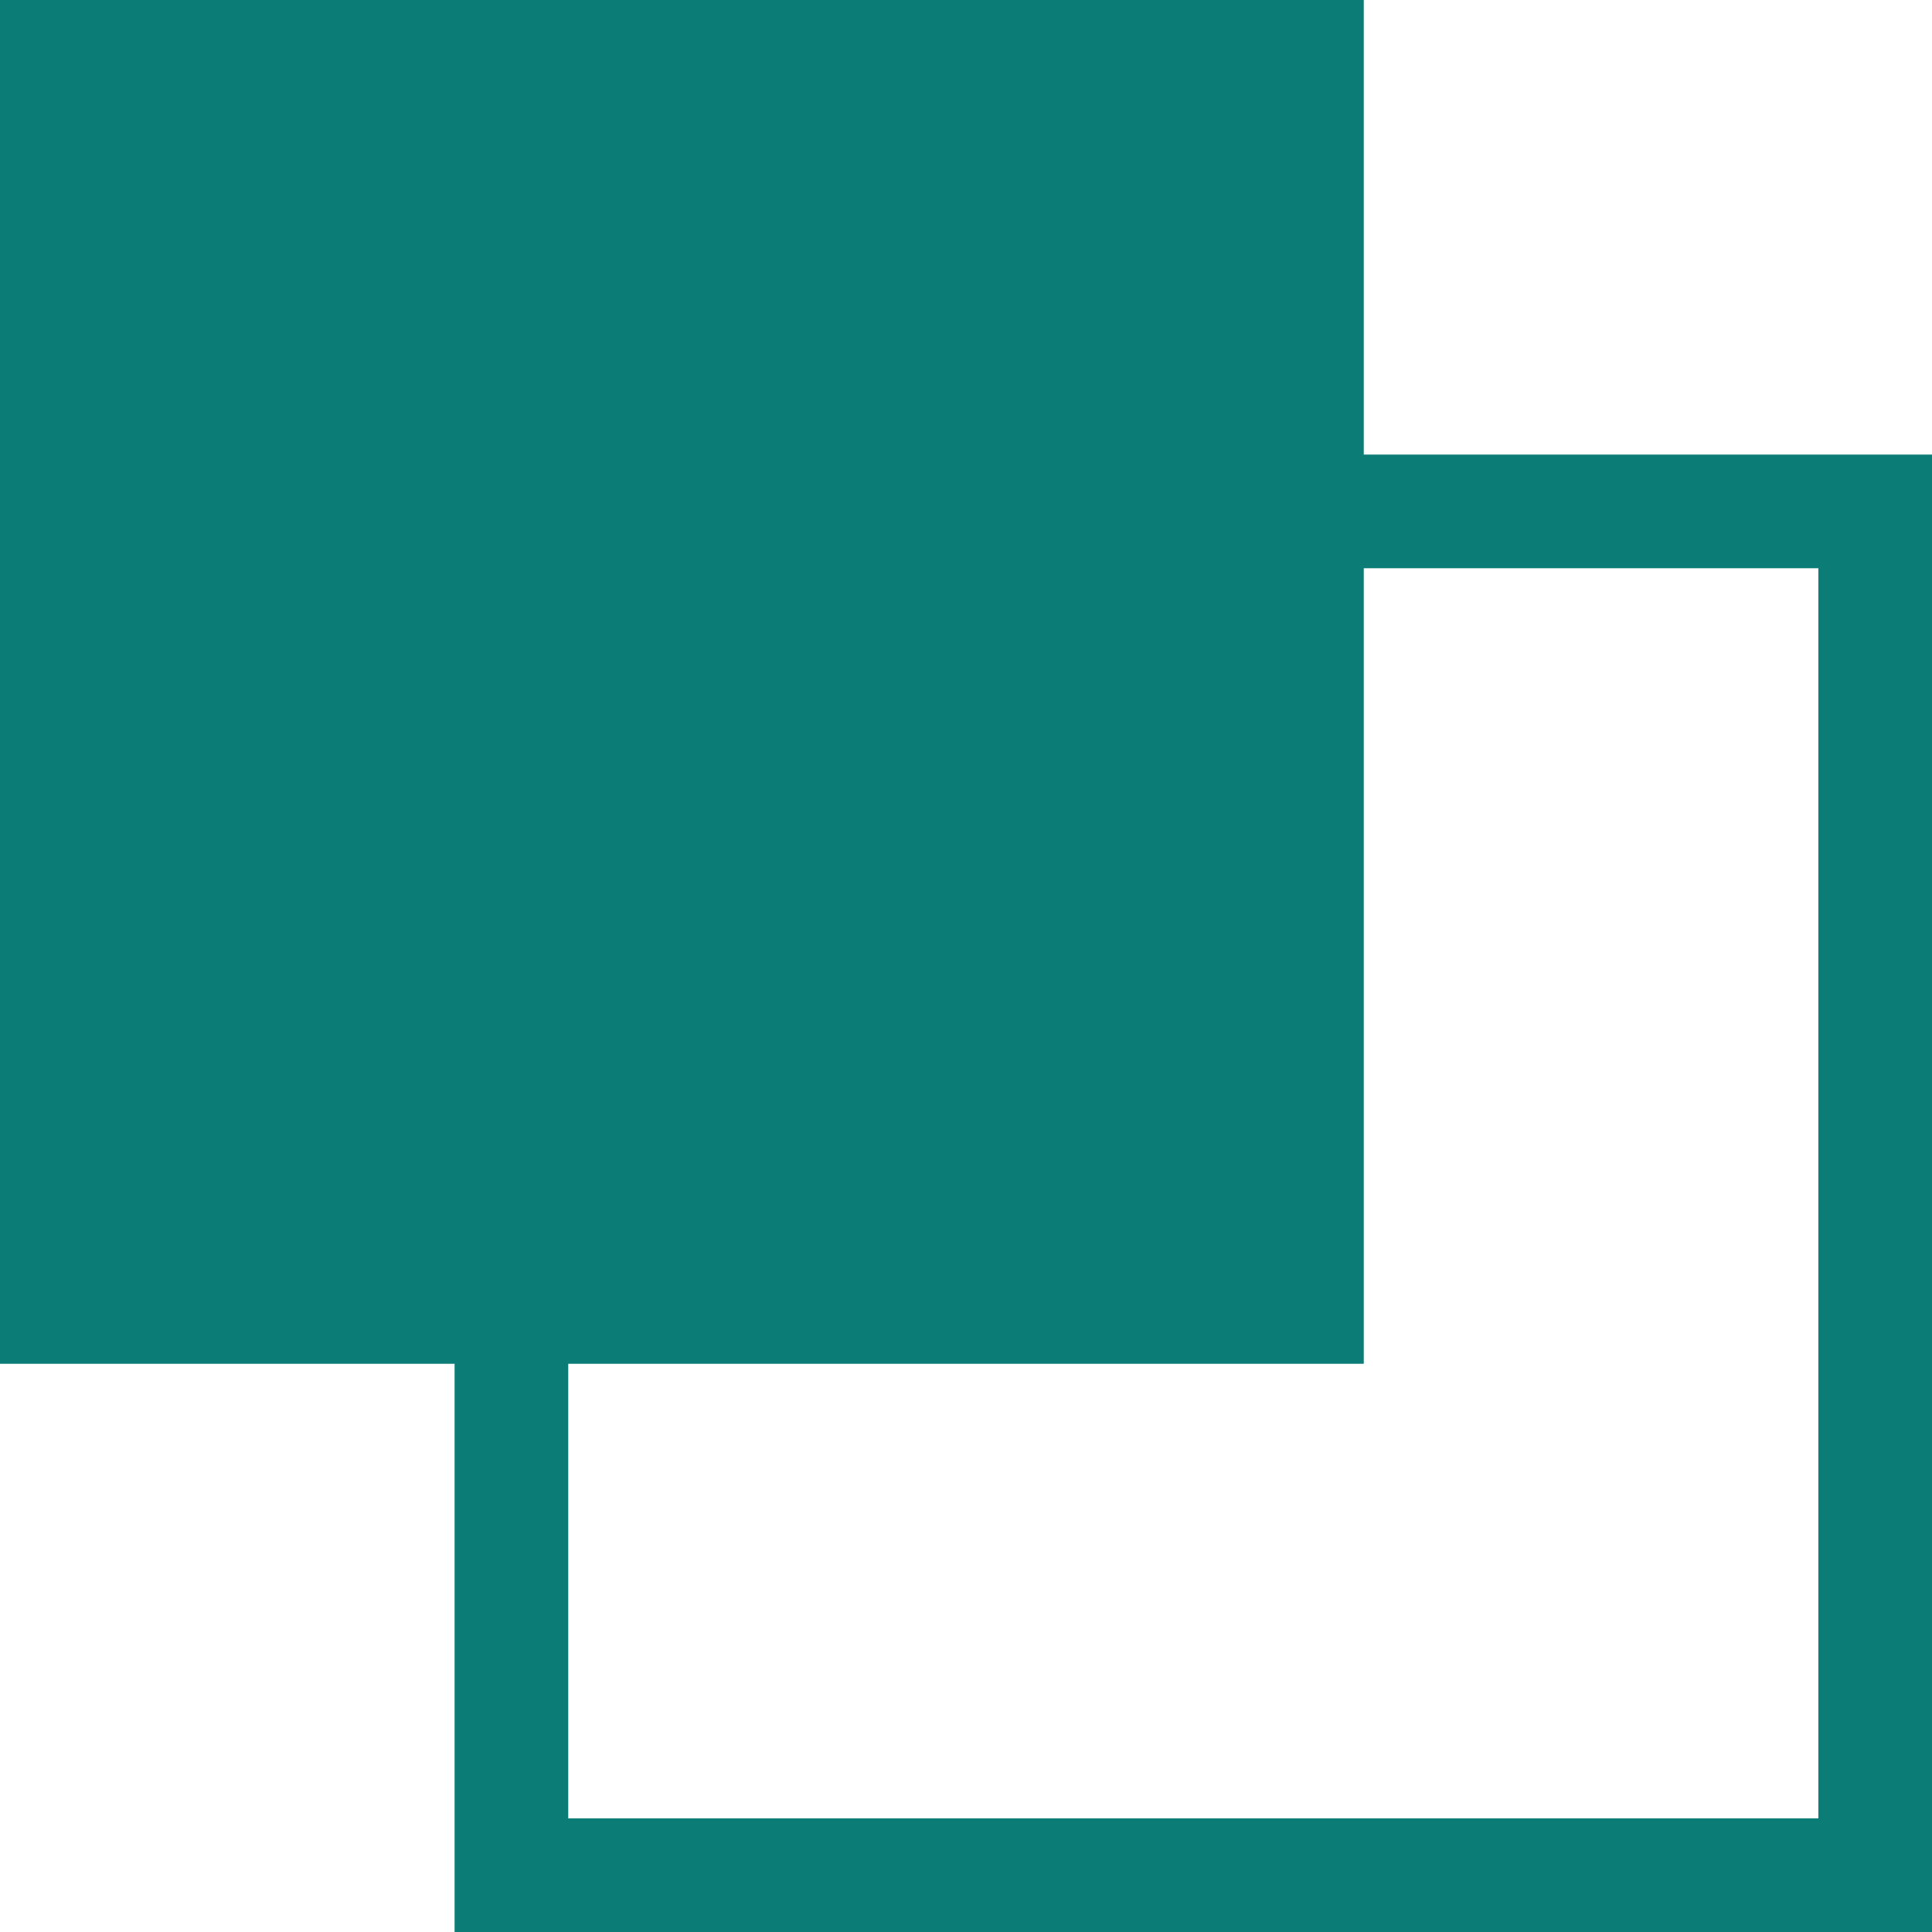
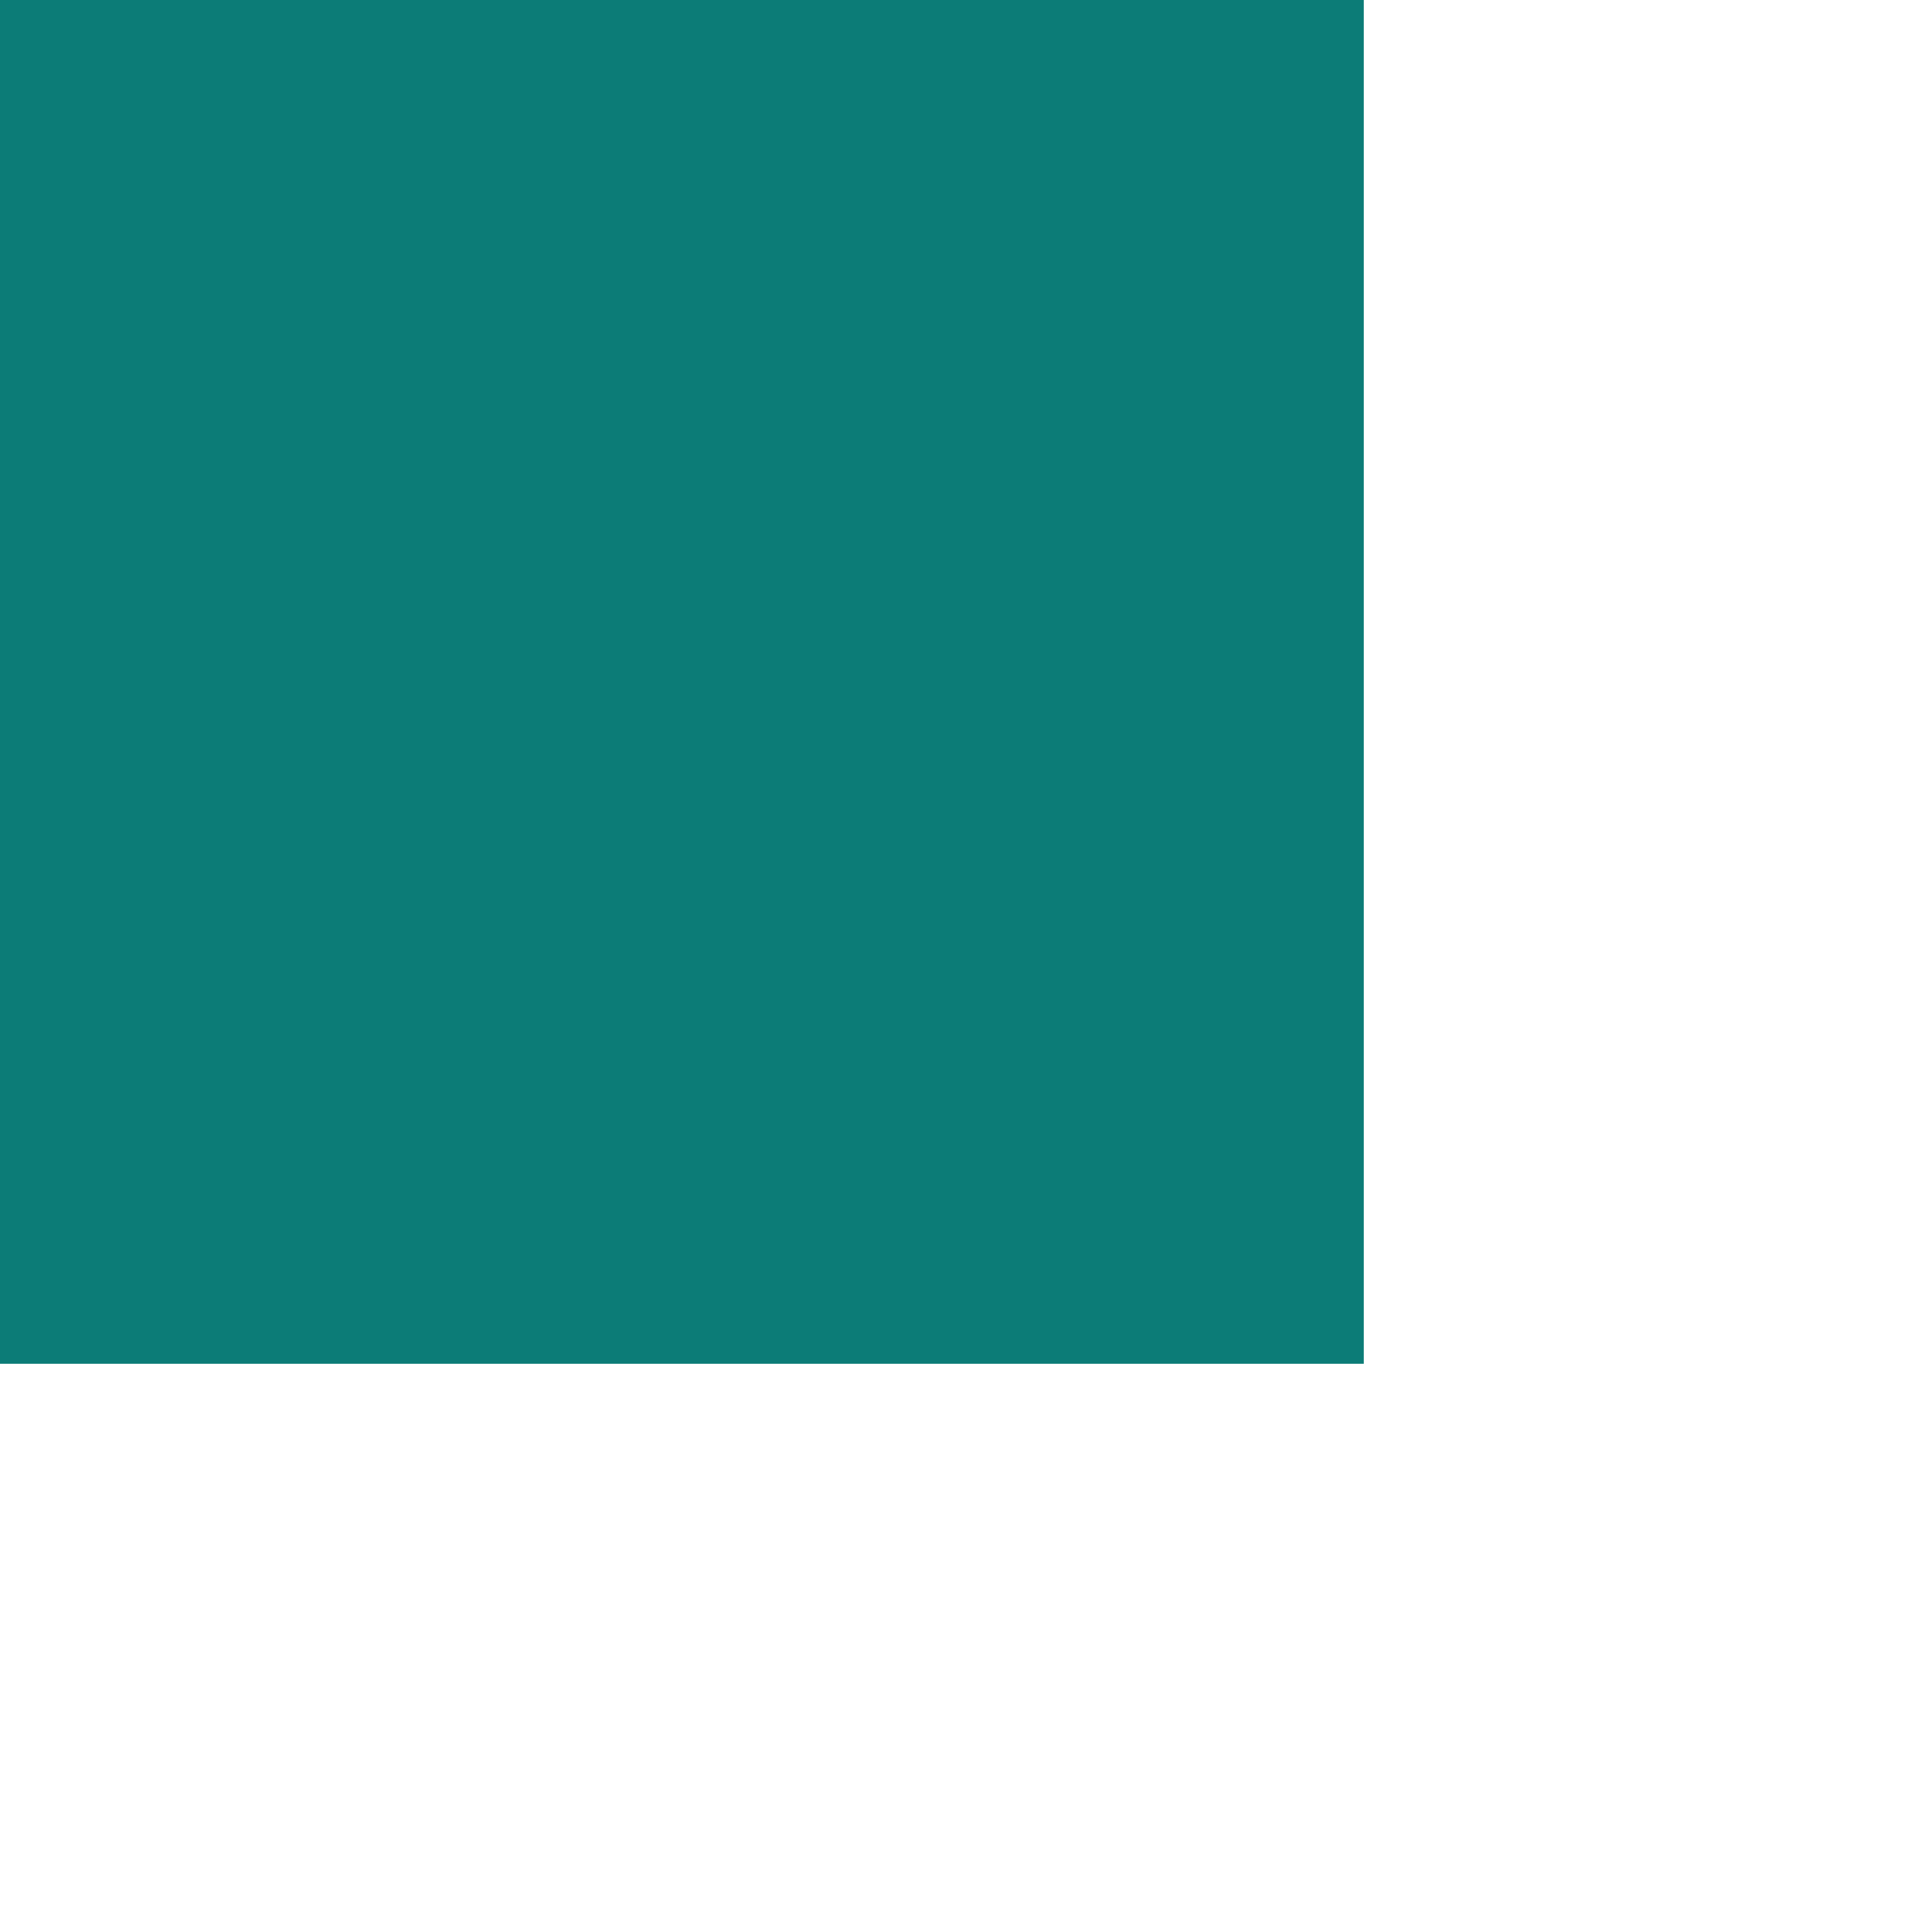
<svg xmlns="http://www.w3.org/2000/svg" width="17" height="17" viewBox="0 0 17 17">
  <g id="组_187" data-name="组 187" transform="translate(-11917 -1037)">
    <rect id="矩形_1358" data-name="矩形 1358" width="12" height="12" transform="translate(11917 1037)" fill="#0c7c77" />
    <g id="矩形_1359" data-name="矩形 1359" transform="translate(11921 1041)" fill="none" stroke="#0c7c77" stroke-width="1">
-       <rect width="13" height="13" stroke="none" />
-       <rect x="0.5" y="0.5" width="12" height="12" fill="none" />
-     </g>
+       </g>
  </g>
</svg>